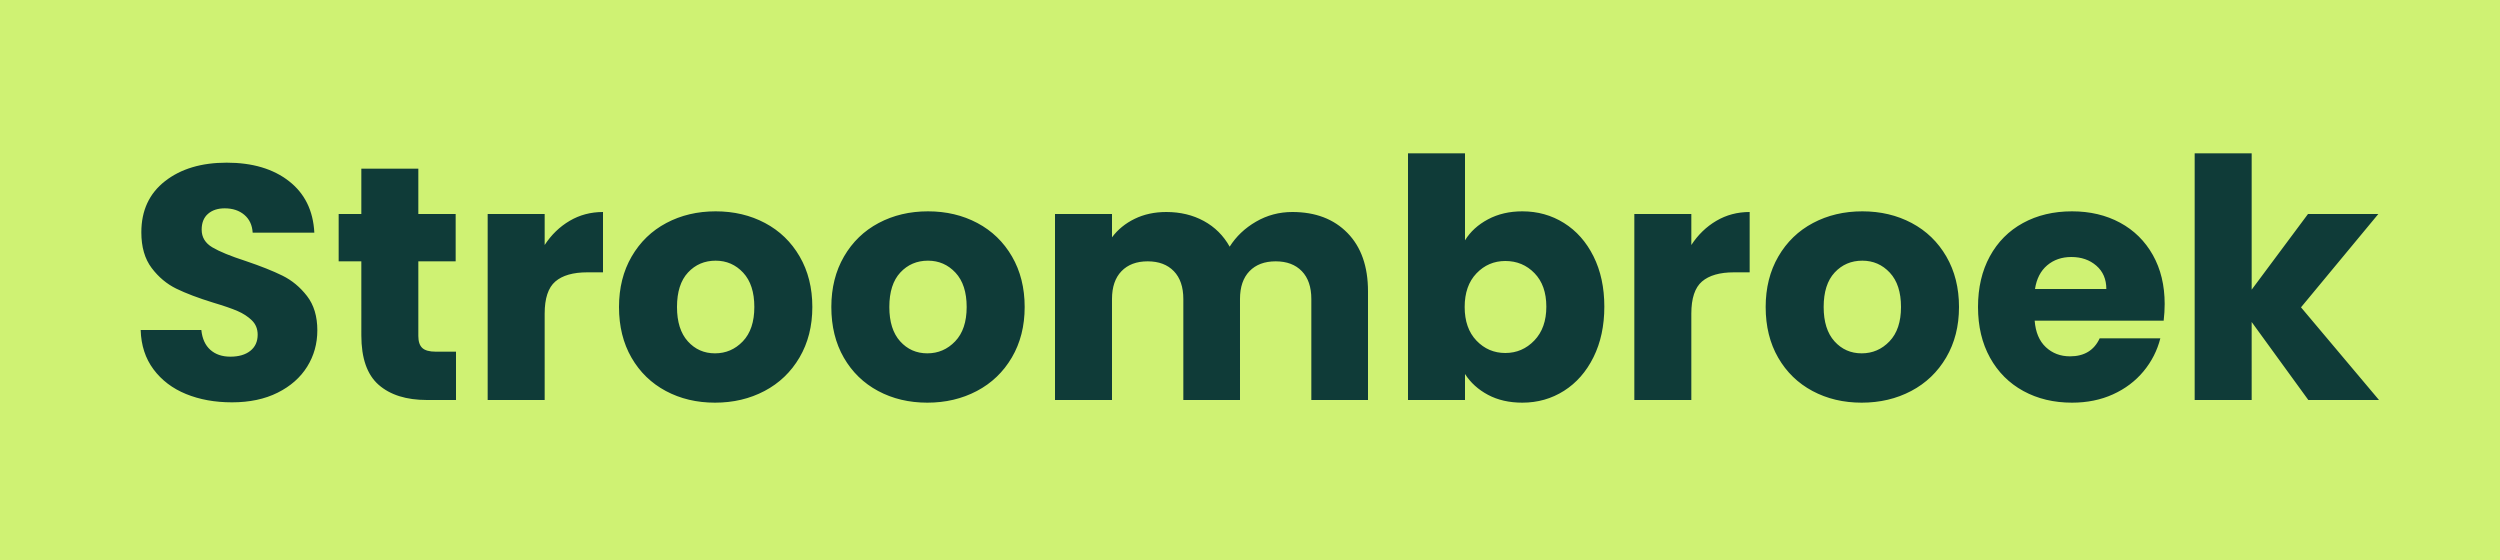
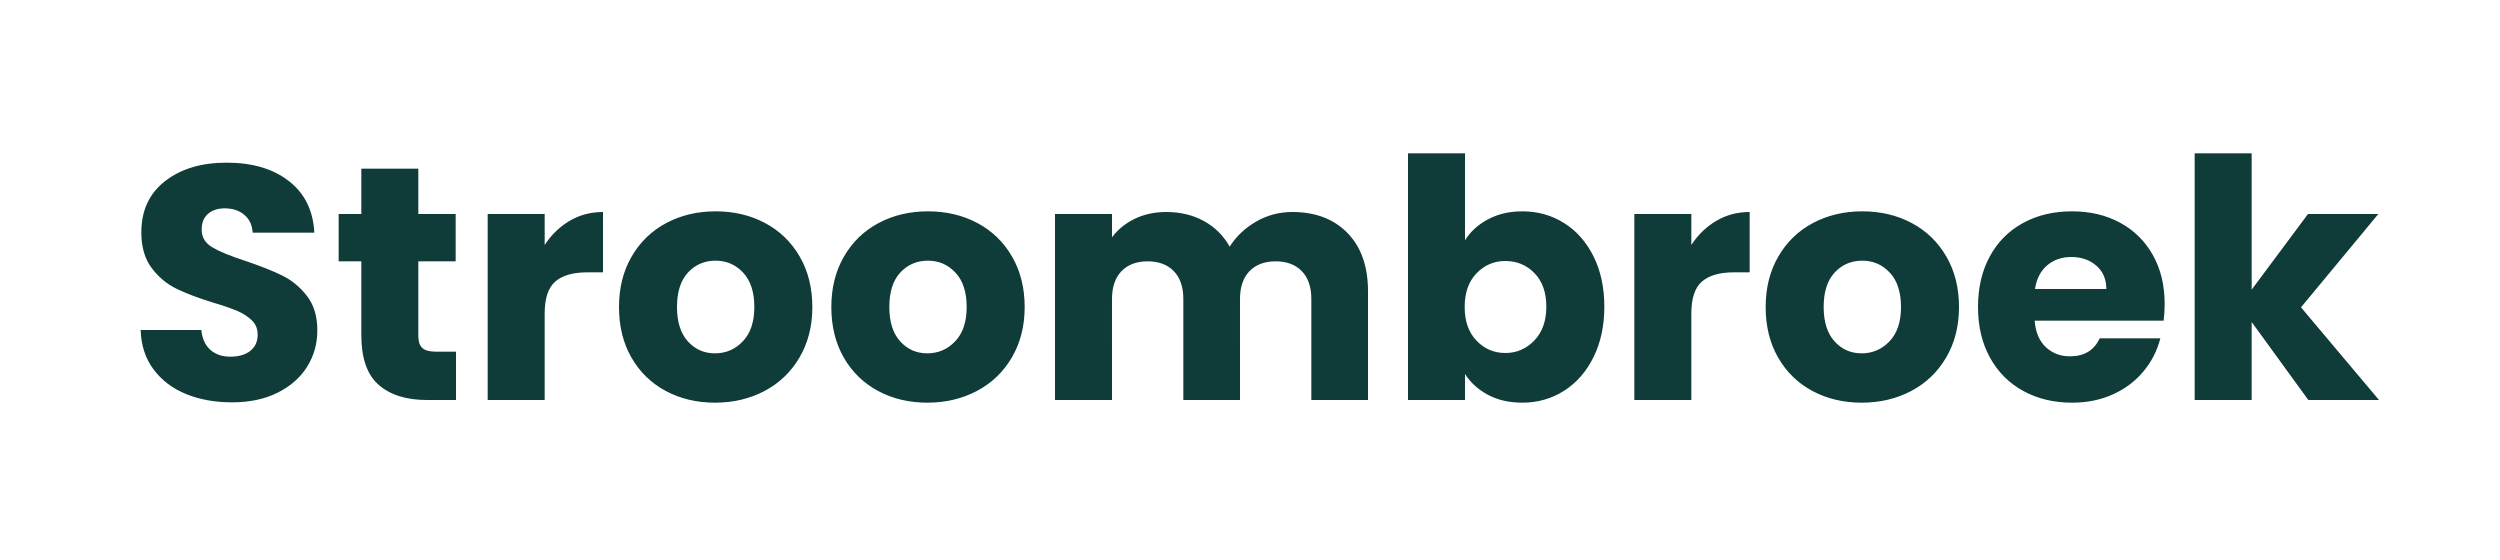
<svg xmlns="http://www.w3.org/2000/svg" width="375" height="84" viewBox="0 0 375 84">
-   <path fill="#CFF273" d="M0 0h375v84H0z" />
  <path d="m346.25 60-8.5-11.7V60h-8.55V23h8.55v20.45l8.45-11.35h10.55l-11.6 14 11.7 13.9h-10.6ZM324.7 45.6c0 .8-.05 1.633-.15 2.5H305.2c.133 1.733.692 3.058 1.675 3.975.983.917 2.192 1.375 3.625 1.375 2.133 0 3.617-.9 4.45-2.7h9.1c-.467 1.833-1.308 3.483-2.525 4.95-1.217 1.467-2.742 2.617-4.575 3.45-1.833.833-3.883 1.25-6.15 1.25-2.733 0-5.167-.583-7.3-1.75s-3.8-2.833-5-5c-1.2-2.167-1.8-4.7-1.8-7.6 0-2.9.592-5.433 1.775-7.6 1.183-2.167 2.842-3.833 4.975-5 2.133-1.167 4.583-1.75 7.35-1.75 2.7 0 5.1.567 7.2 1.7 2.1 1.133 3.742 2.75 4.925 4.85 1.183 2.1 1.775 4.55 1.775 7.35Zm-8.75-2.25c0-1.467-.5-2.633-1.5-3.5s-2.25-1.3-3.75-1.3c-1.433 0-2.642.417-3.625 1.25-.983.833-1.592 2.017-1.825 3.55h10.7Zm-36.7 17.05c-2.733 0-5.192-.583-7.375-1.75s-3.9-2.833-5.15-5c-1.25-2.167-1.875-4.7-1.875-7.6 0-2.867.633-5.392 1.9-7.575s3-3.858 5.2-5.025c2.2-1.167 4.667-1.75 7.4-1.75 2.733 0 5.2.583 7.4 1.75s3.933 2.842 5.2 5.025c1.267 2.183 1.9 4.708 1.9 7.575s-.642 5.392-1.925 7.575-3.033 3.858-5.25 5.025c-2.217 1.167-4.692 1.75-7.425 1.75Zm0-7.4c1.633 0 3.025-.6 4.175-1.8 1.15-1.2 1.725-2.917 1.725-5.15 0-2.233-.558-3.95-1.675-5.15-1.117-1.2-2.492-1.8-4.125-1.8-1.667 0-3.05.592-4.15 1.775-1.1 1.183-1.65 2.908-1.65 5.175 0 2.233.542 3.95 1.625 5.15 1.083 1.2 2.442 1.8 4.075 1.8ZM253.7 36.75c1-1.533 2.25-2.742 3.75-3.625s3.167-1.325 5-1.325v9.05h-2.35c-2.133 0-3.733.458-4.8 1.375-1.067.917-1.6 2.525-1.6 4.825V60h-8.55V32.1h8.55v4.65Zm-33.95-.7c.8-1.3 1.95-2.35 3.45-3.15 1.5-.8 3.217-1.2 5.15-1.2 2.3 0 4.383.583 6.25 1.75s3.342 2.833 4.425 5c1.083 2.167 1.625 4.683 1.625 7.55s-.542 5.392-1.625 7.575-2.558 3.867-4.425 5.05c-1.867 1.183-3.95 1.775-6.25 1.775-1.967 0-3.683-.392-5.15-1.175-1.467-.783-2.617-1.825-3.45-3.125V60h-8.55V23h8.55v13.05Zm12.2 9.95c0-2.133-.592-3.808-1.775-5.025-1.183-1.217-2.642-1.825-4.375-1.825-1.7 0-3.142.617-4.325 1.85-1.183 1.233-1.775 2.917-1.775 5.05s.592 3.817 1.775 5.05c1.183 1.233 2.625 1.85 4.325 1.85 1.7 0 3.15-.625 4.35-1.875 1.2-1.25 1.8-2.942 1.8-5.075Zm-38.1-14.2c3.467 0 6.225 1.05 8.275 3.15 2.05 2.1 3.075 5.017 3.075 8.75V60h-8.5V44.85c0-1.8-.475-3.192-1.425-4.175-.95-.983-2.258-1.475-3.925-1.475-1.667 0-2.975.492-3.925 1.475-.95.983-1.425 2.375-1.425 4.175V60h-8.5V44.85c0-1.8-.475-3.192-1.425-4.175-.95-.983-2.258-1.475-3.925-1.475-1.667 0-2.975.492-3.925 1.475-.95.983-1.425 2.375-1.425 4.175V60h-8.55V32.1h8.55v3.5c.867-1.167 2-2.092 3.4-2.775 1.4-.683 2.983-1.025 4.75-1.025 2.1 0 3.975.45 5.625 1.35 1.65.9 2.942 2.183 3.875 3.85.967-1.533 2.283-2.783 3.95-3.75 1.667-.967 3.483-1.45 5.45-1.45ZM139.1 60.4c-2.733 0-5.192-.583-7.375-1.75s-3.9-2.833-5.15-5c-1.25-2.167-1.875-4.7-1.875-7.6 0-2.867.633-5.392 1.9-7.575s3-3.858 5.2-5.025c2.2-1.167 4.667-1.75 7.4-1.75 2.733 0 5.2.583 7.4 1.75s3.933 2.842 5.2 5.025c1.267 2.183 1.9 4.708 1.9 7.575s-.642 5.392-1.925 7.575-3.033 3.858-5.25 5.025c-2.217 1.167-4.692 1.75-7.425 1.75Zm0-7.4c1.633 0 3.025-.6 4.175-1.8 1.15-1.2 1.725-2.917 1.725-5.15 0-2.233-.558-3.95-1.675-5.15-1.117-1.2-2.492-1.8-4.125-1.8-1.667 0-3.05.592-4.15 1.775-1.1 1.183-1.65 2.908-1.65 5.175 0 2.233.542 3.95 1.625 5.15 1.083 1.2 2.442 1.8 4.075 1.8Zm-31.85 7.4c-2.733 0-5.192-.583-7.375-1.75s-3.9-2.833-5.15-5c-1.25-2.167-1.875-4.7-1.875-7.6 0-2.867.633-5.392 1.9-7.575s3-3.858 5.2-5.025c2.2-1.167 4.667-1.75 7.4-1.75 2.733 0 5.2.583 7.4 1.75s3.933 2.842 5.2 5.025c1.267 2.183 1.9 4.708 1.9 7.575s-.642 5.392-1.925 7.575-3.033 3.858-5.25 5.025c-2.217 1.167-4.692 1.75-7.425 1.75Zm0-7.4c1.633 0 3.025-.6 4.175-1.8 1.15-1.2 1.725-2.917 1.725-5.15 0-2.233-.558-3.95-1.675-5.15-1.117-1.2-2.492-1.8-4.125-1.8-1.667 0-3.05.592-4.15 1.775-1.1 1.183-1.65 2.908-1.65 5.175 0 2.233.542 3.95 1.625 5.15 1.083 1.2 2.442 1.8 4.075 1.8ZM81.7 36.75c1-1.533 2.25-2.742 3.75-3.625s3.167-1.325 5-1.325v9.05H88.1c-2.133 0-3.733.458-4.8 1.375-1.067.917-1.6 2.525-1.6 4.825V60h-8.55V32.1h8.55v4.65Zm-13.3 16V60h-4.35c-3.1 0-5.517-.758-7.25-2.275-1.733-1.517-2.6-3.992-2.6-7.425V39.2h-3.4v-7.1h3.4v-6.8h8.55v6.8h5.6v7.1h-5.6v11.2c0 .833.2 1.433.6 1.8.4.367 1.067.55 2 .55h3.05Zm-33.6 7.6c-2.567 0-4.867-.417-6.9-1.25-2.033-.833-3.658-2.067-4.875-3.7s-1.858-3.6-1.925-5.9h9.1c.133 1.3.583 2.292 1.35 2.975.767.683 1.767 1.025 3 1.025 1.267 0 2.267-.292 3-.875.733-.583 1.1-1.392 1.1-2.425 0-.867-.292-1.583-.875-2.15s-1.3-1.033-2.15-1.4c-.85-.367-2.058-.783-3.625-1.25-2.267-.7-4.117-1.4-5.55-2.1-1.433-.7-2.667-1.733-3.7-3.1-1.033-1.367-1.55-3.15-1.55-5.35 0-3.267 1.183-5.825 3.55-7.675C27.117 25.325 30.2 24.4 34 24.4c3.867 0 6.983.925 9.35 2.775 2.367 1.85 3.633 4.425 3.8 7.725H37.9c-.067-1.133-.483-2.025-1.25-2.675-.767-.65-1.75-.975-2.95-.975-1.033 0-1.867.275-2.5.825-.633.55-.95 1.342-.95 2.375 0 1.133.533 2.017 1.6 2.65 1.067.633 2.733 1.317 5 2.05 2.267.767 4.108 1.5 5.525 2.2 1.417.7 2.642 1.717 3.675 3.05 1.033 1.333 1.55 3.05 1.55 5.15 0 2-.508 3.817-1.525 5.45s-2.492 2.933-4.425 3.9c-1.933.967-4.217 1.45-6.85 1.45Z" style="fill:#0f3b38" />
</svg>